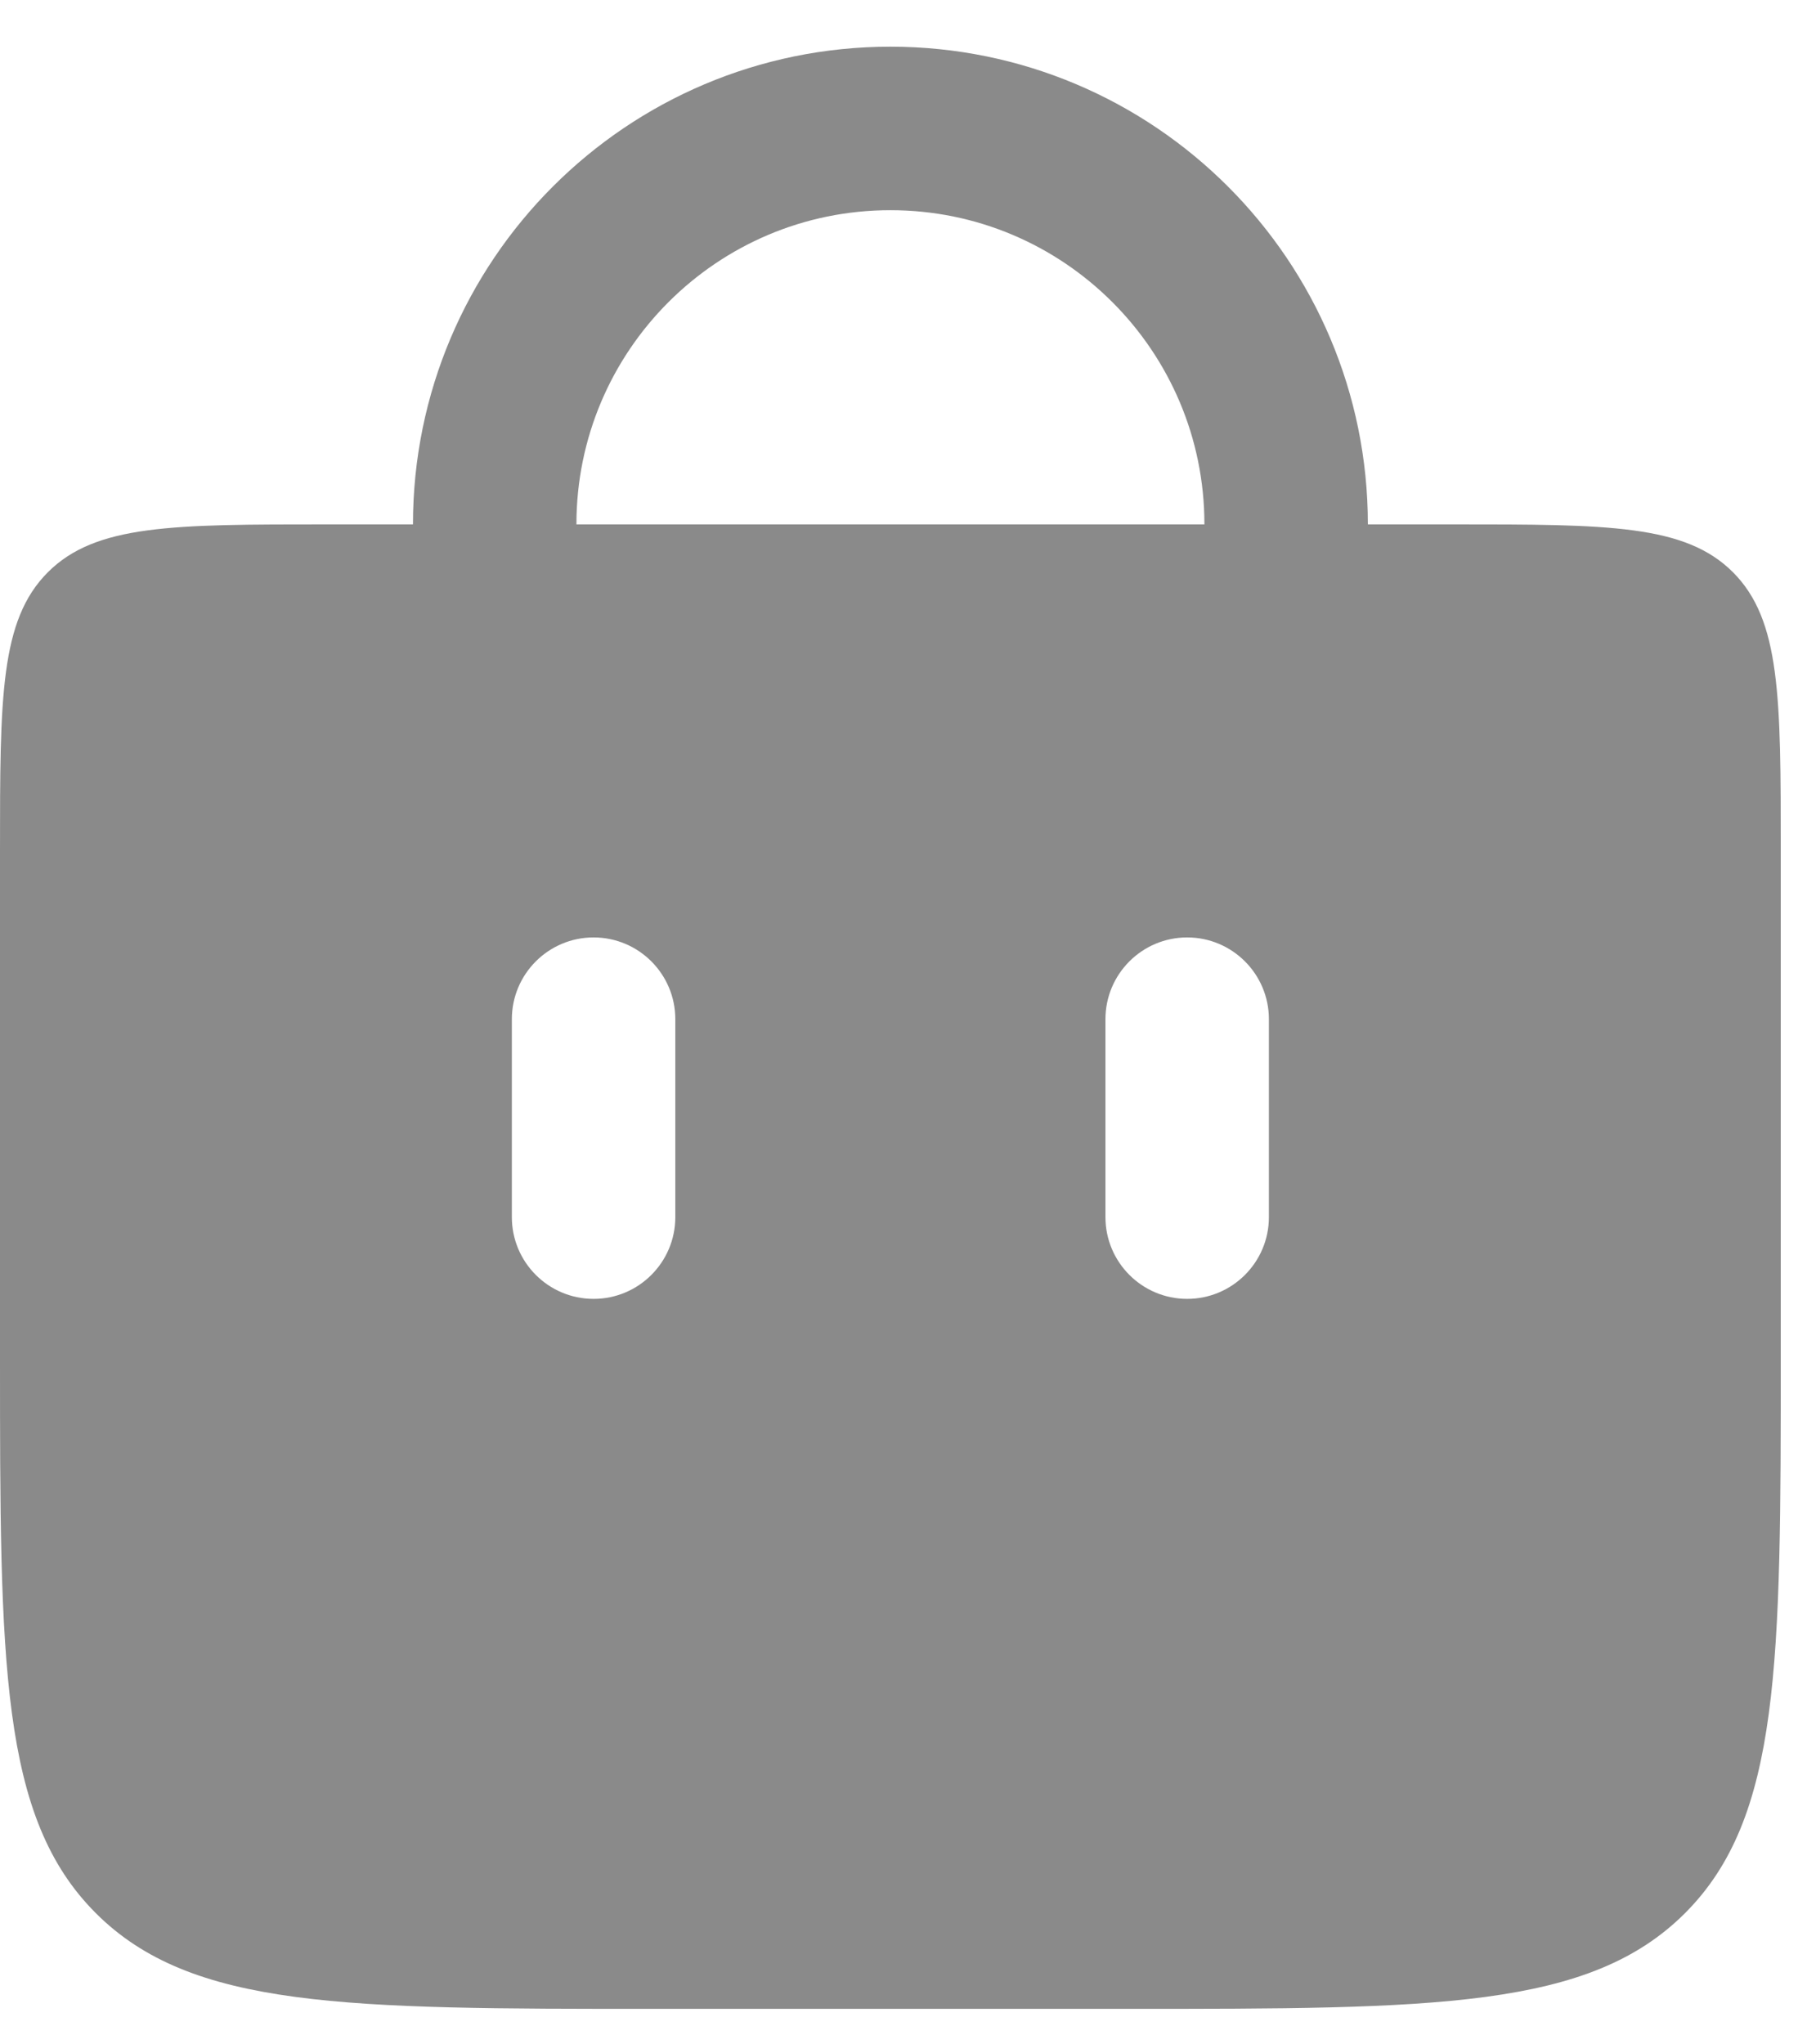
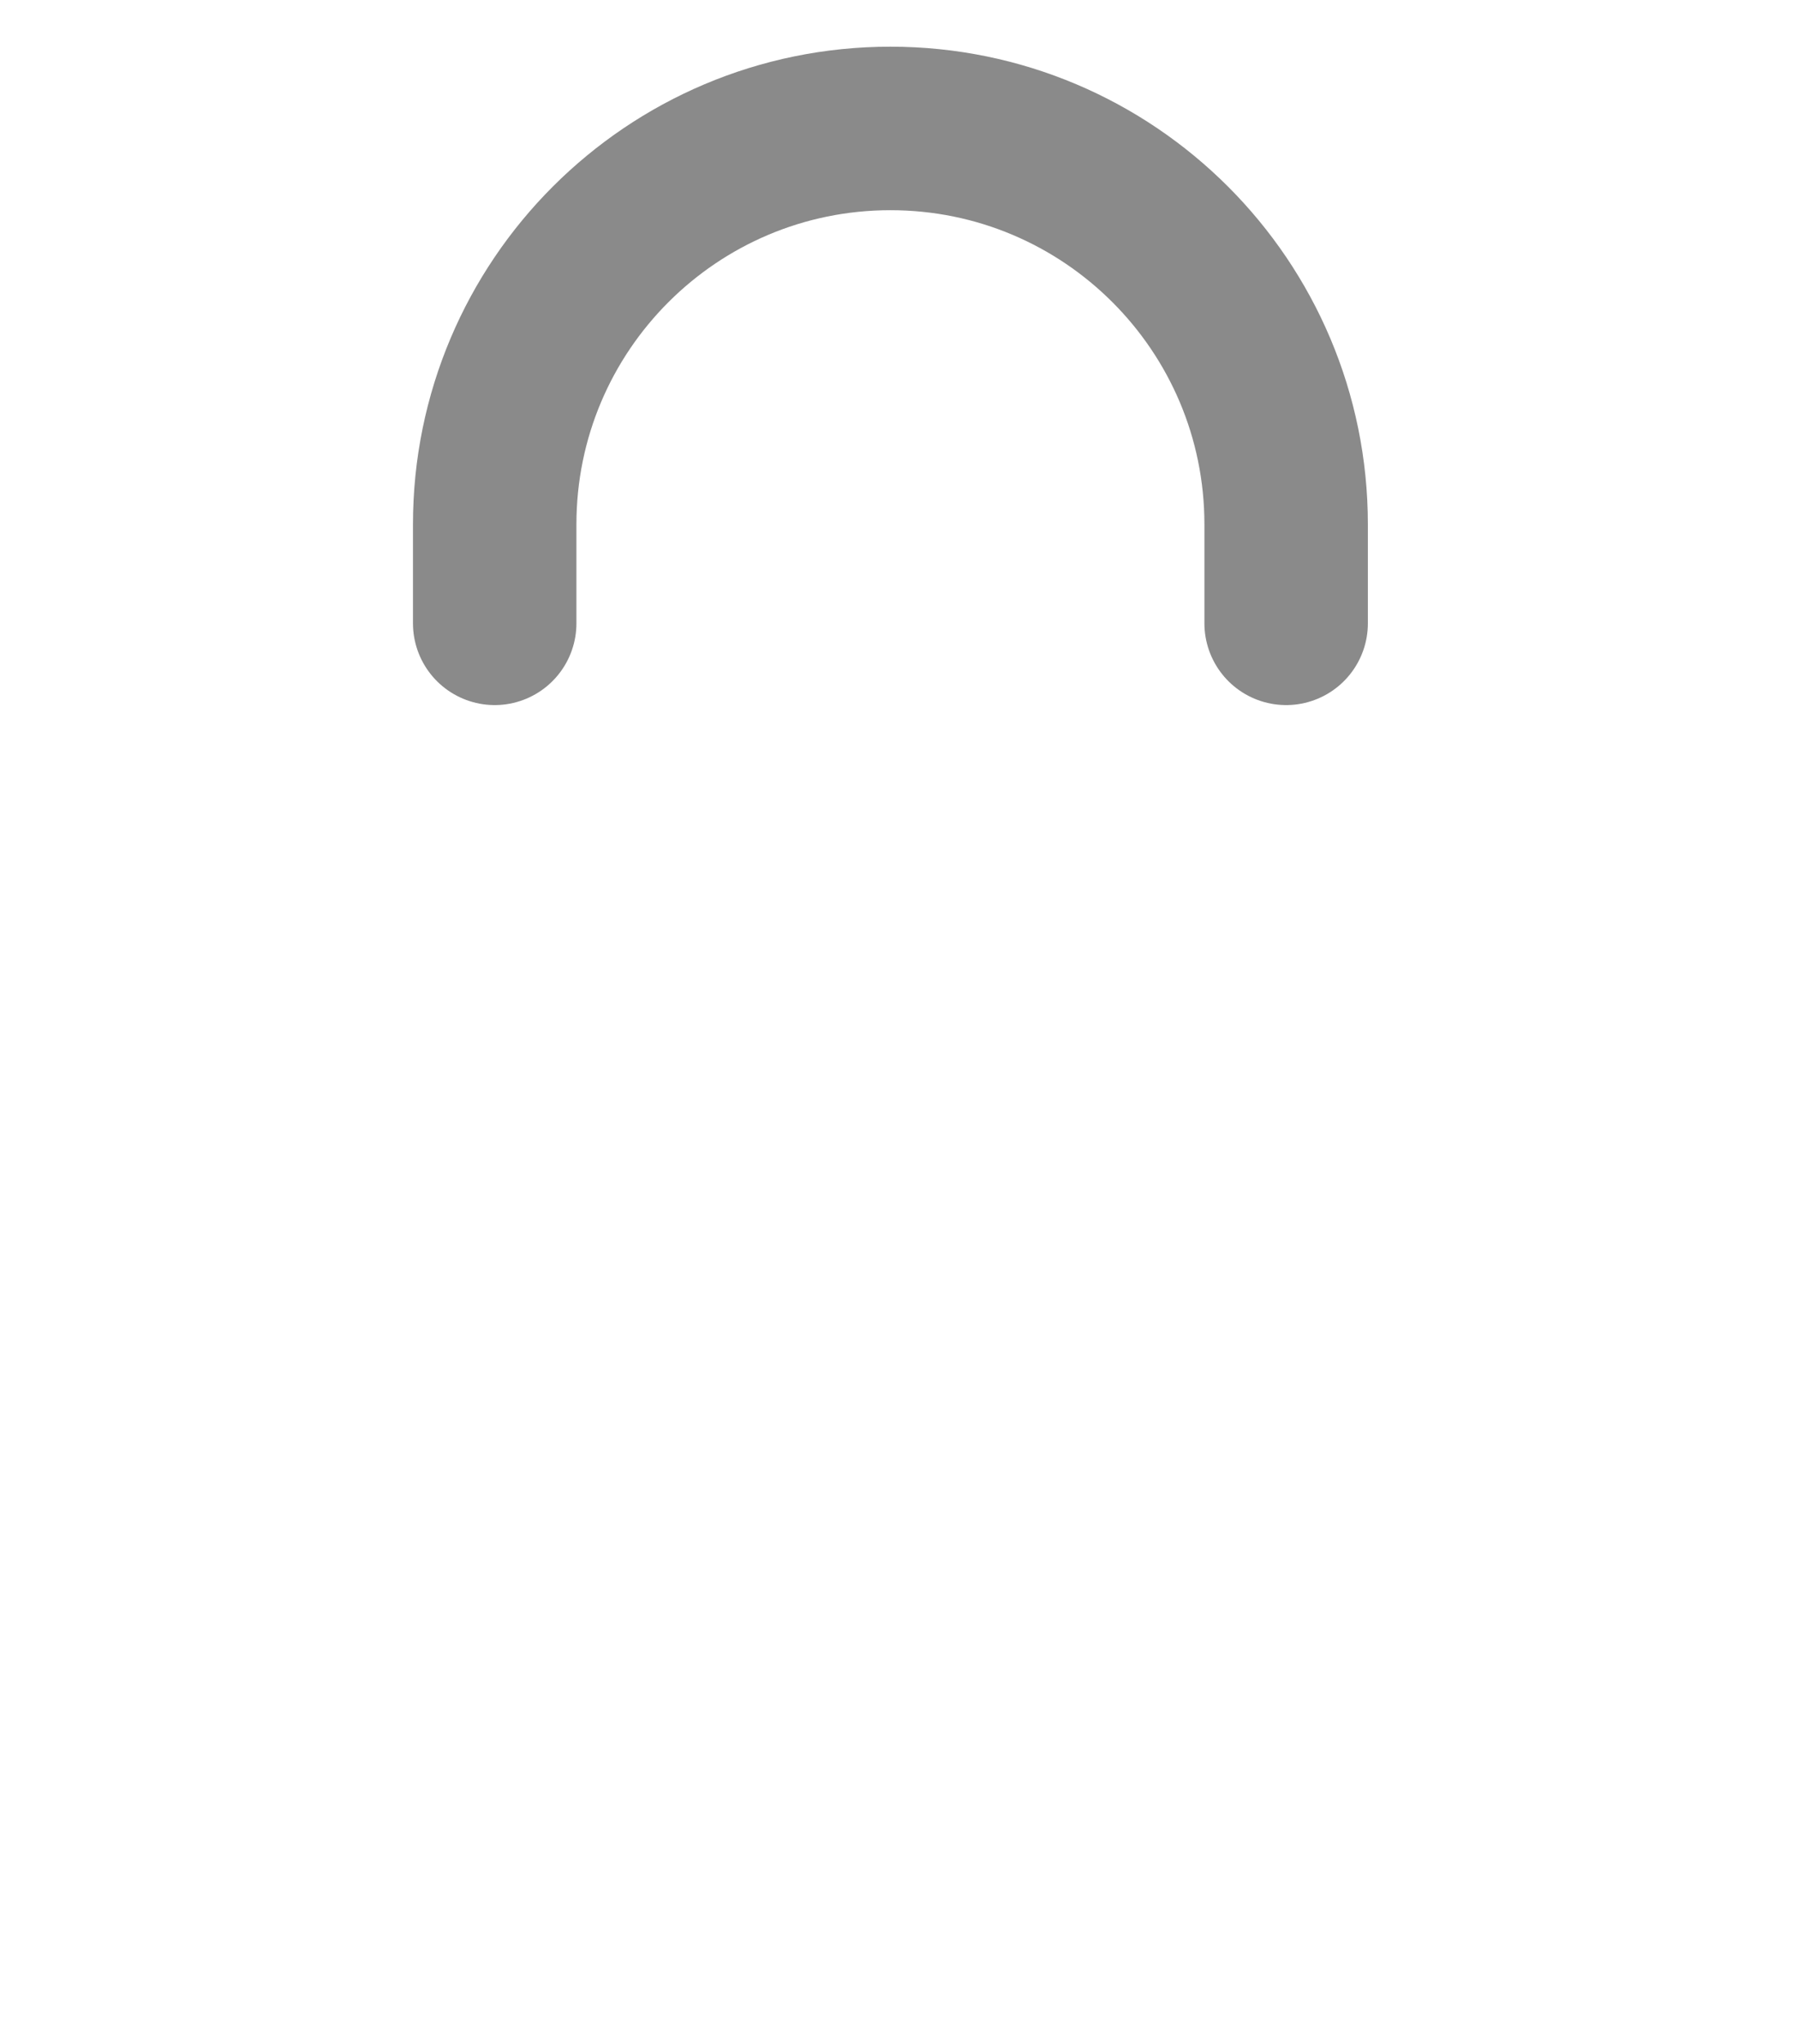
<svg xmlns="http://www.w3.org/2000/svg" width="22" height="25" viewBox="0 0 22 25" fill="none">
  <path d="M6.053 7.624L6.053 6.414C6.053 3.739 8.221 1.571 10.895 1.571V1.571C13.569 1.571 15.737 3.739 15.737 6.414L15.737 7.624" stroke="#8A8A8A" stroke-width="2" stroke-linecap="round" />
-   <path fill-rule="evenodd" clip-rule="evenodd" d="M0.586 6.999C0 7.585 0 8.528 0 10.414V16.571C0 20.343 0 22.228 1.172 23.4C2.343 24.571 4.229 24.571 8 24.571H13.789C17.561 24.571 19.446 24.571 20.618 23.4C21.789 22.228 21.789 20.343 21.789 16.571V10.414C21.789 8.528 21.789 7.585 21.204 6.999C20.618 6.414 19.675 6.414 17.789 6.414H4C2.114 6.414 1.172 6.414 0.586 6.999ZM8.263 12.466C8.263 11.914 7.815 11.466 7.263 11.466C6.711 11.466 6.263 11.914 6.263 12.466V14.887C6.263 15.439 6.711 15.887 7.263 15.887C7.815 15.887 8.263 15.439 8.263 14.887V12.466ZM15.526 12.466C15.526 11.914 15.078 11.466 14.526 11.466C13.974 11.466 13.526 11.914 13.526 12.466V14.887C13.526 15.439 13.974 15.887 14.526 15.887C15.078 15.887 15.526 15.439 15.526 14.887V12.466Z" fill="#8A8A8A" />
</svg>